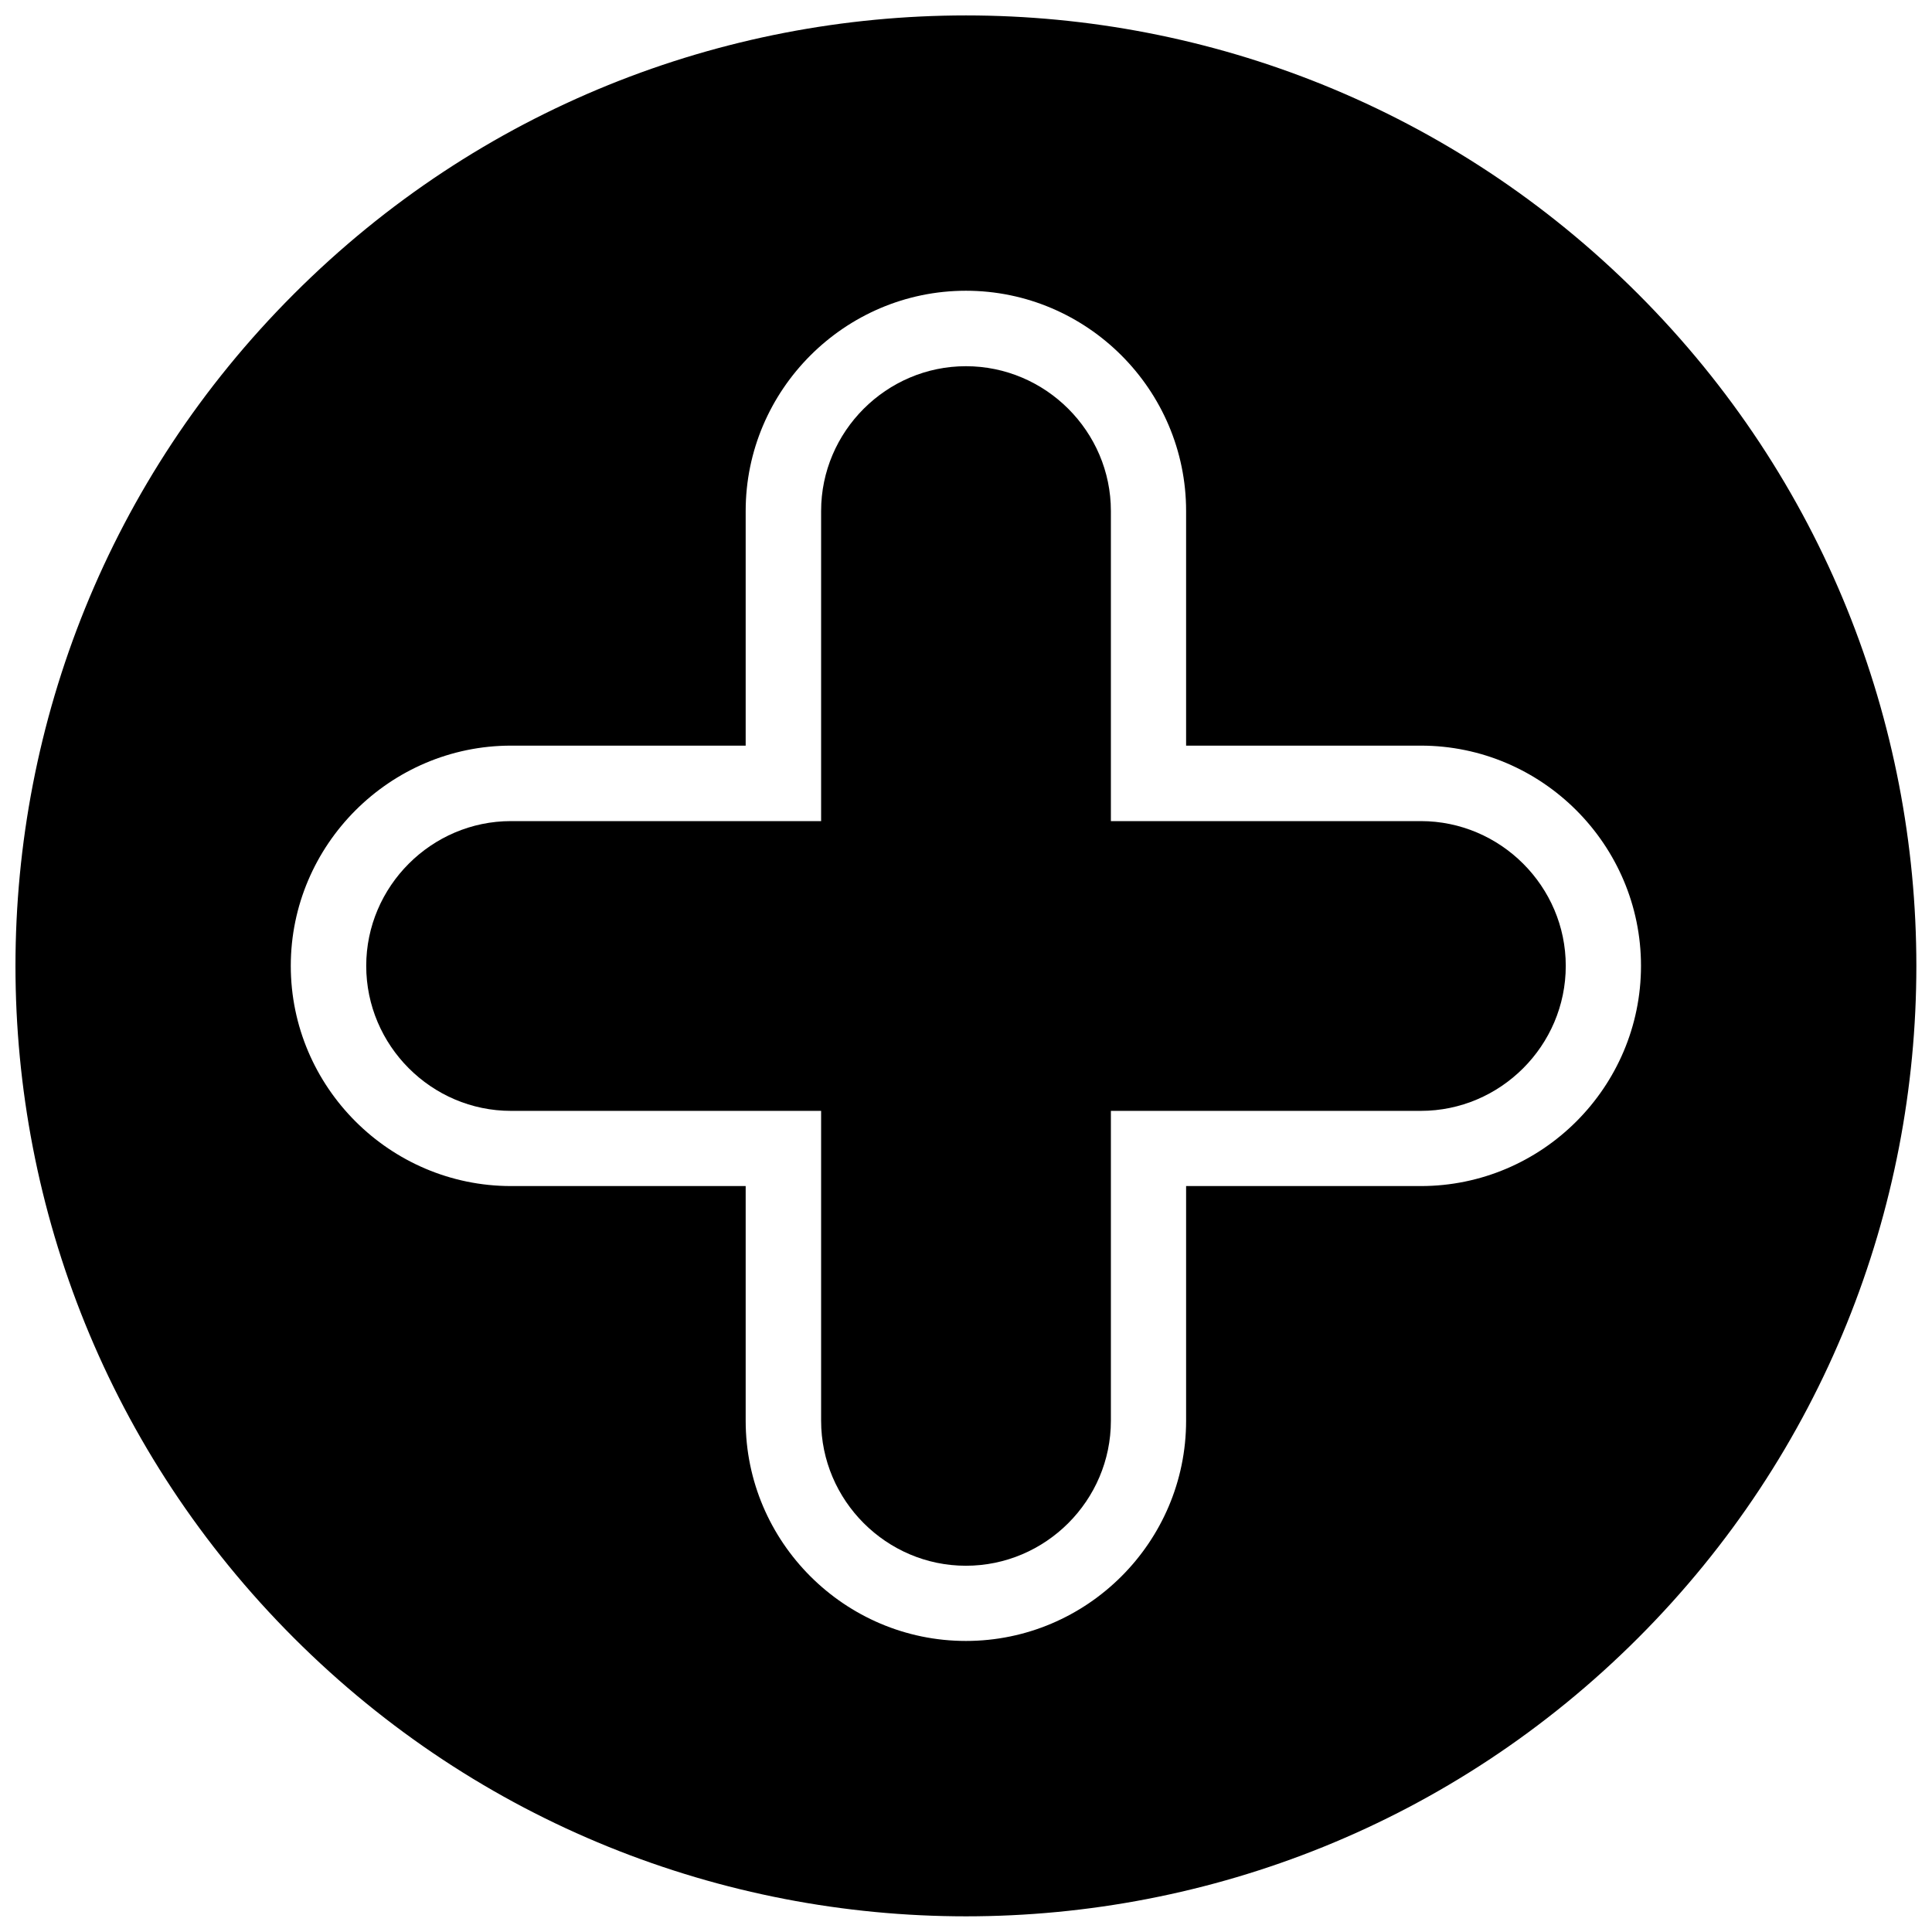
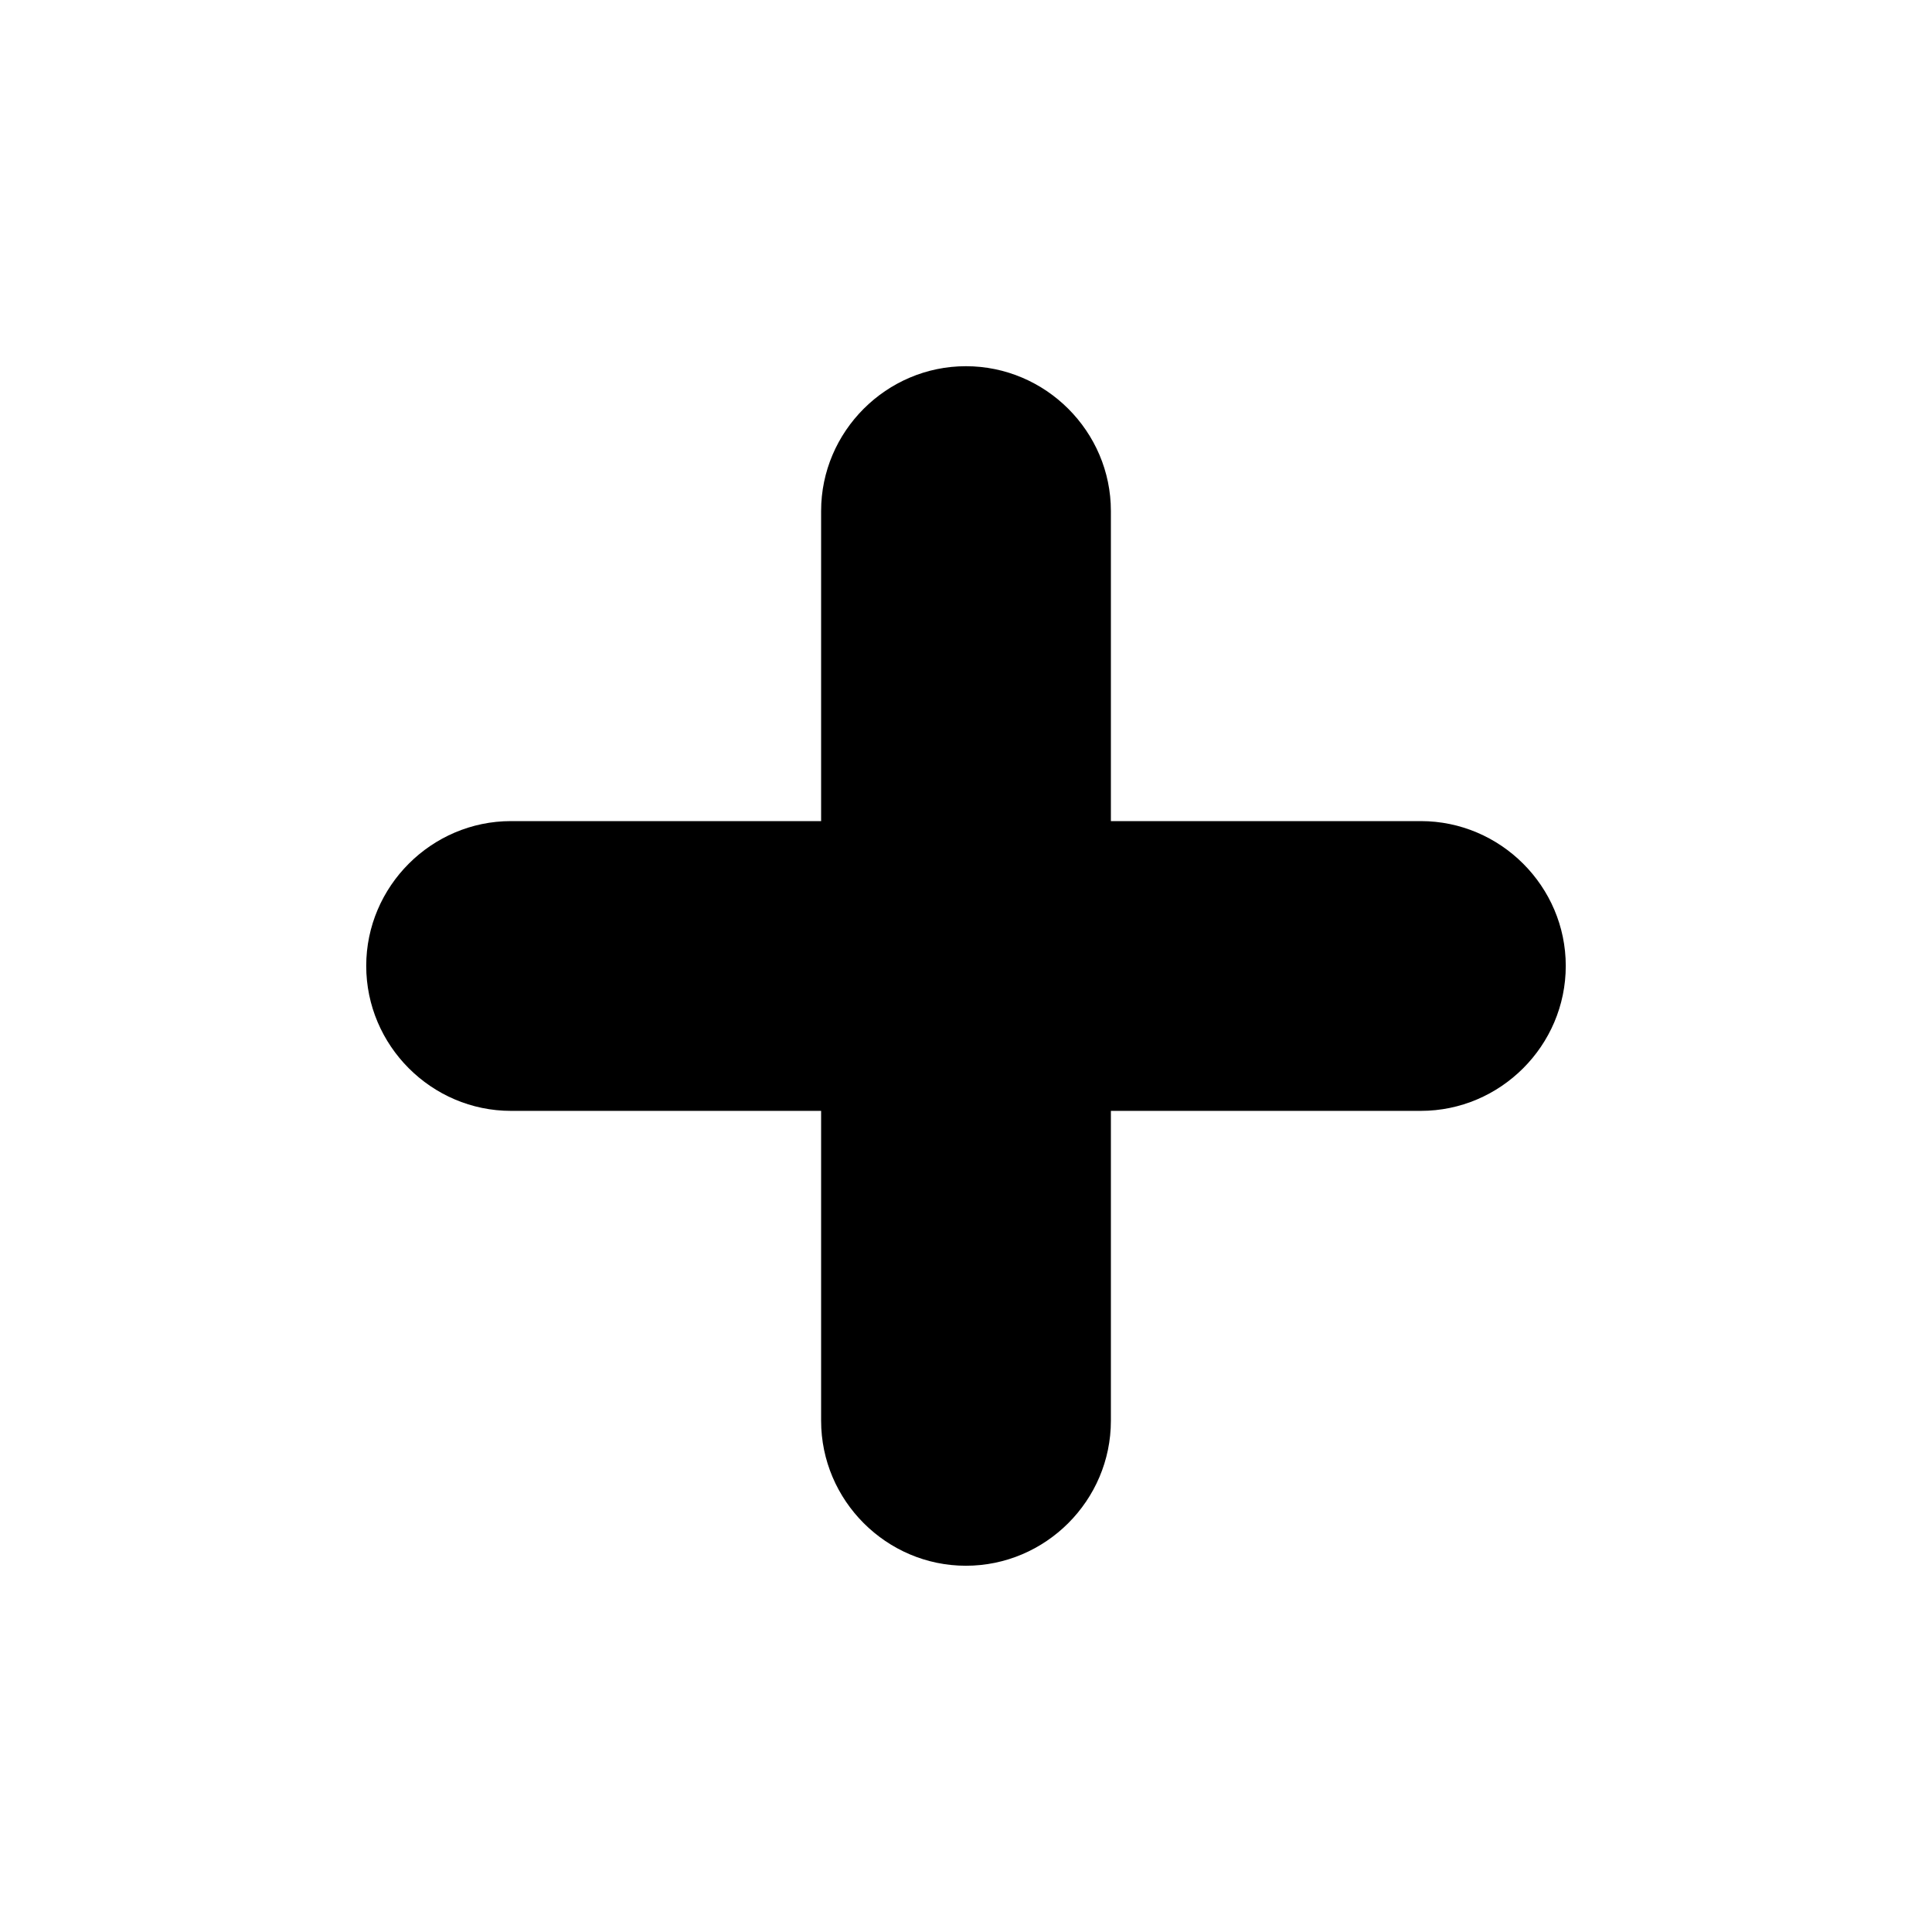
<svg xmlns="http://www.w3.org/2000/svg" width="800px" height="800px" version="1.1" viewBox="144 144 512 512">
  <defs>
    <clipPath id="a">
-       <path d="m148.09 148.09h503.81v503.81h-503.81z" />
-     </clipPath>
+       </clipPath>
  </defs>
  <path d="m279.42 361.6c-21.07 0-38.367 17.297-38.367 38.367 0 21.129 17.297 38.426 38.367 38.426h82.184v82.121c0 21.129 17.297 38.426 38.367 38.426 21.129 0 38.426-17.297 38.426-38.426v-82.121h82.121c21.129 0 38.426-17.297 38.426-38.426 0-21.07-17.297-38.367-38.426-38.367h-82.121v-82.184c0-21.07-17.297-38.367-38.426-38.367-21.07 0-38.367 17.297-38.367 38.367v82.184z" />
  <g clip-path="url(#a)">
    <path d="m578.1 221.89c-98.344-98.402-257.86-98.402-356.2 0-98.402 98.344-98.402 257.86 0 356.2 98.344 98.344 257.86 98.344 356.2 0s98.344-257.86 0-356.2zm-298.68 119.71h62.191v-62.191c0-32.082 26.277-58.359 58.359-58.359 32.145 0 58.359 26.277 58.359 58.359v62.191h62.191c32.145 0 58.359 26.277 58.359 58.359 0 32.145-26.219 58.359-58.359 58.359h-62.191v62.191c0 32.145-26.219 58.359-58.359 58.359-32.082 0-58.359-26.219-58.359-58.359v-62.191h-62.191c-32.082 0-58.359-26.219-58.359-58.359 0-32.082 26.277-58.359 58.359-58.359z" />
  </g>
</svg>